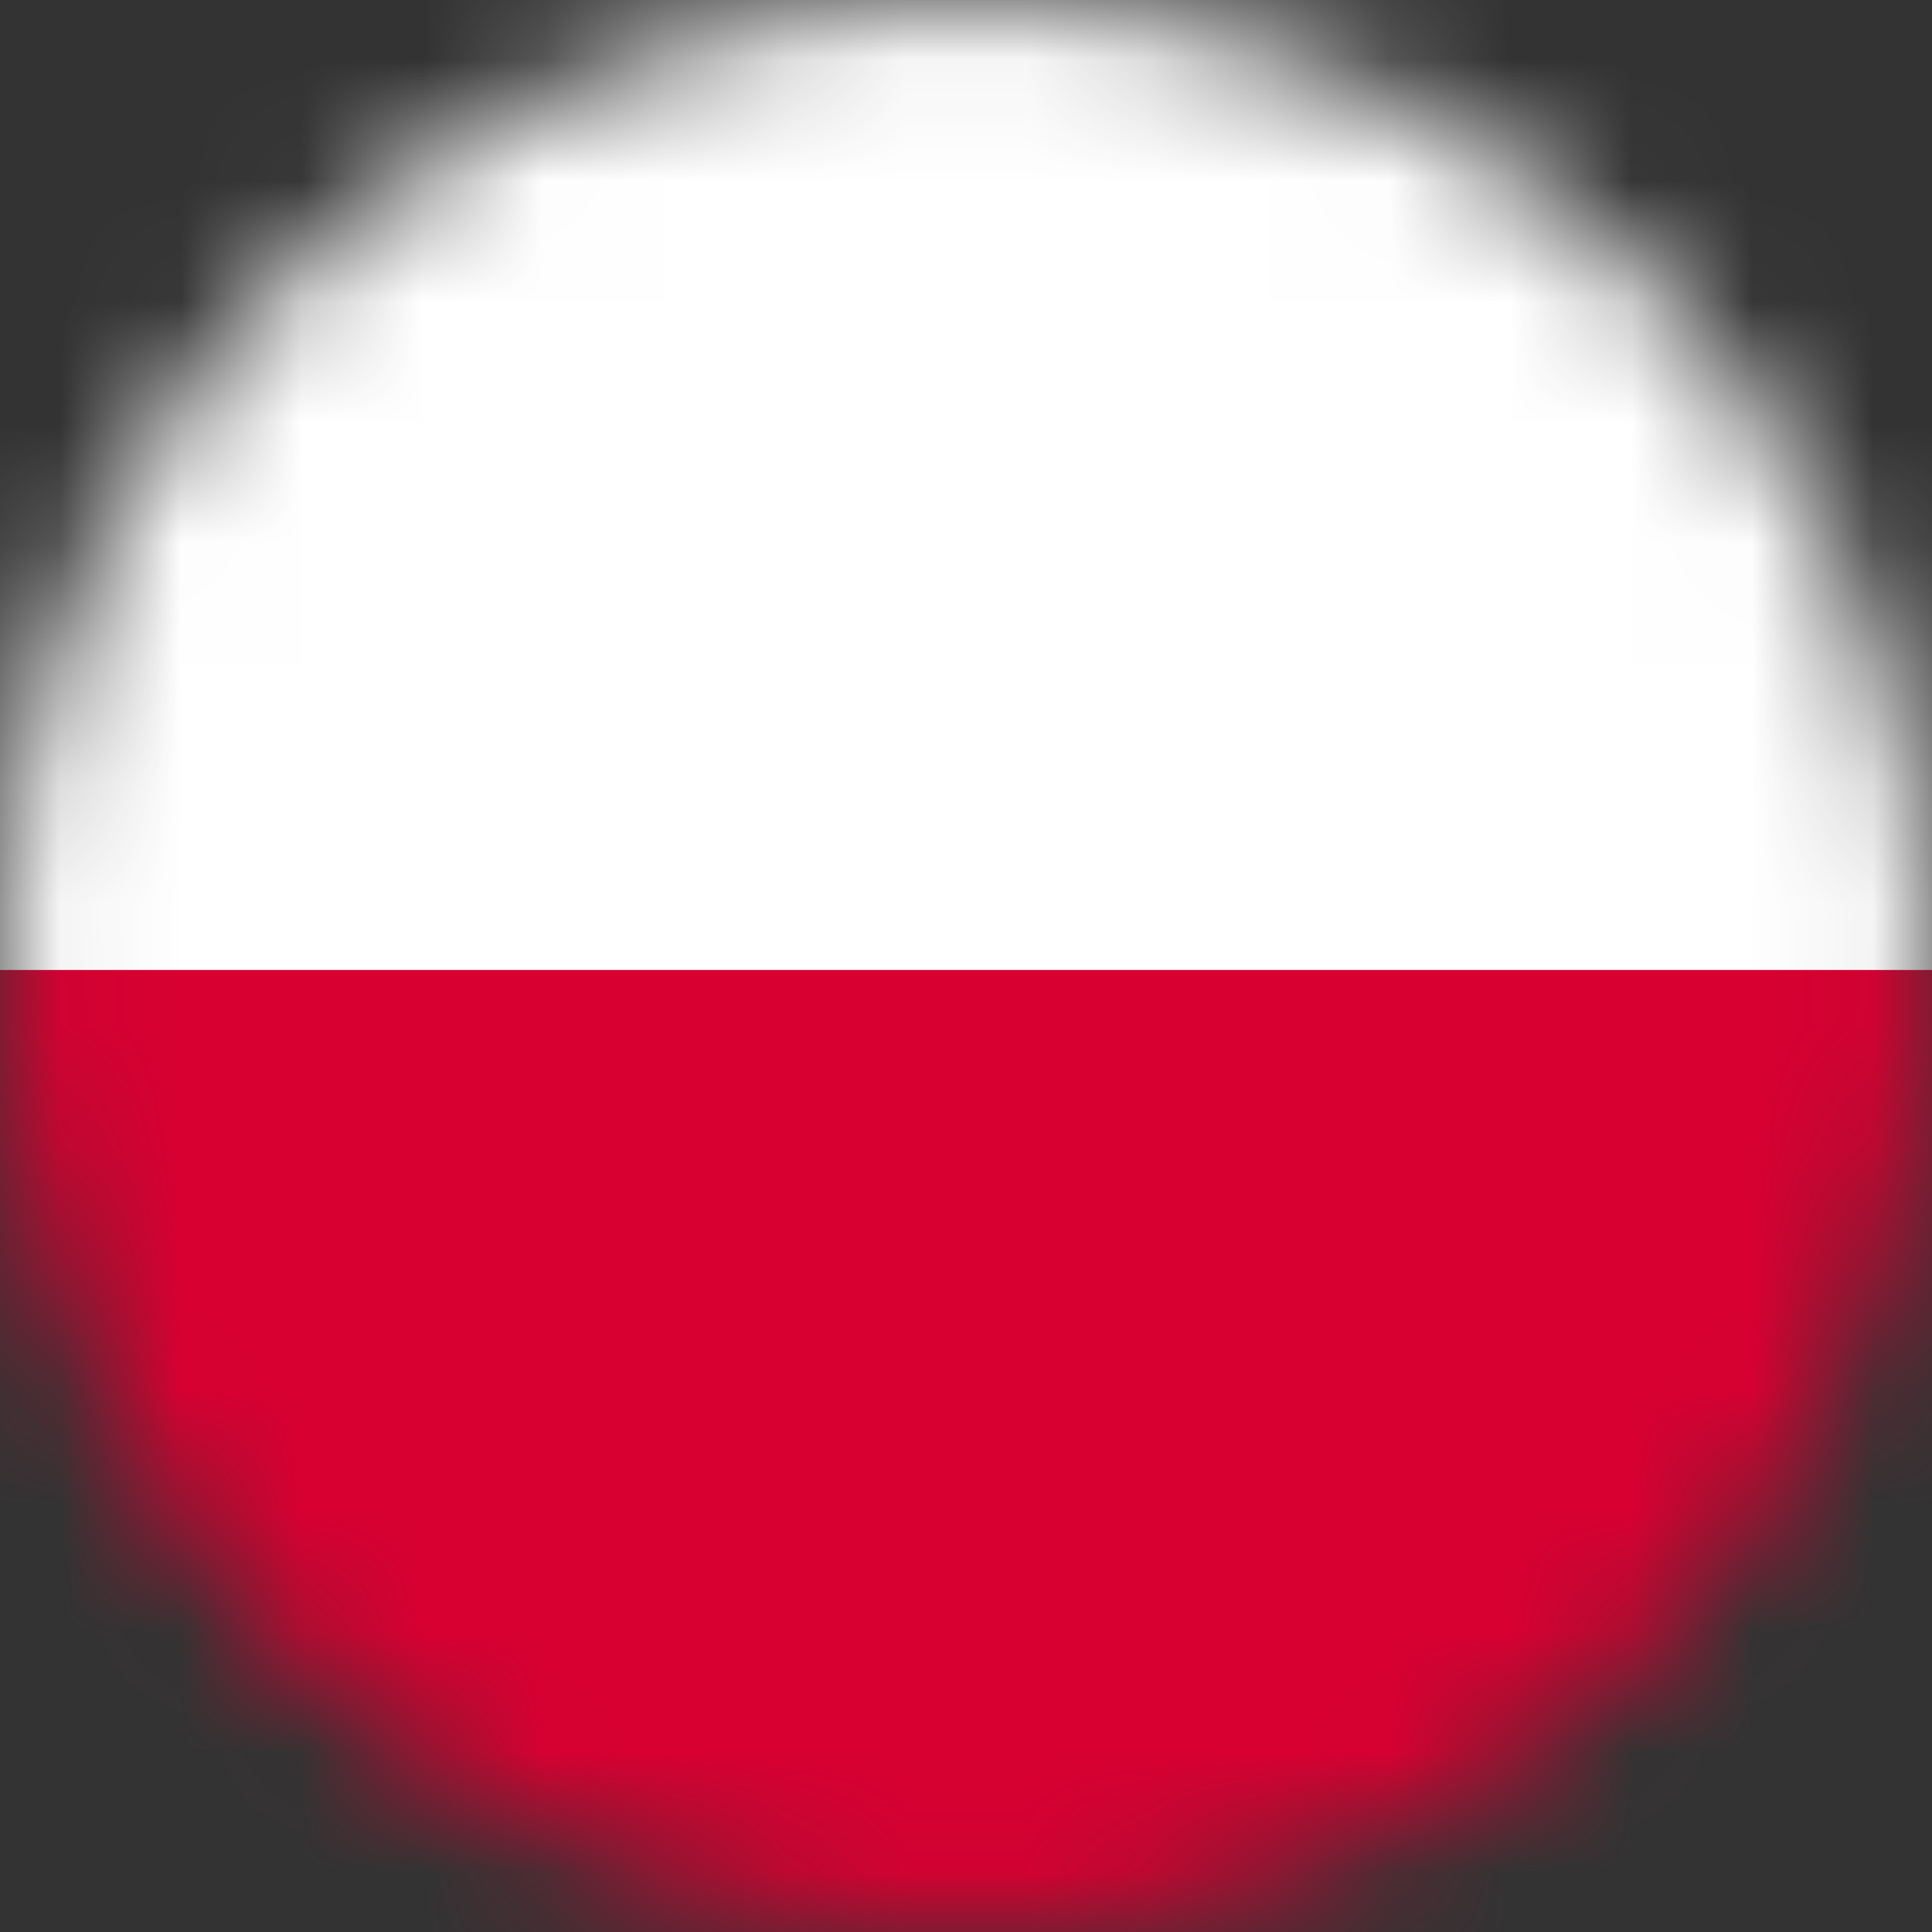
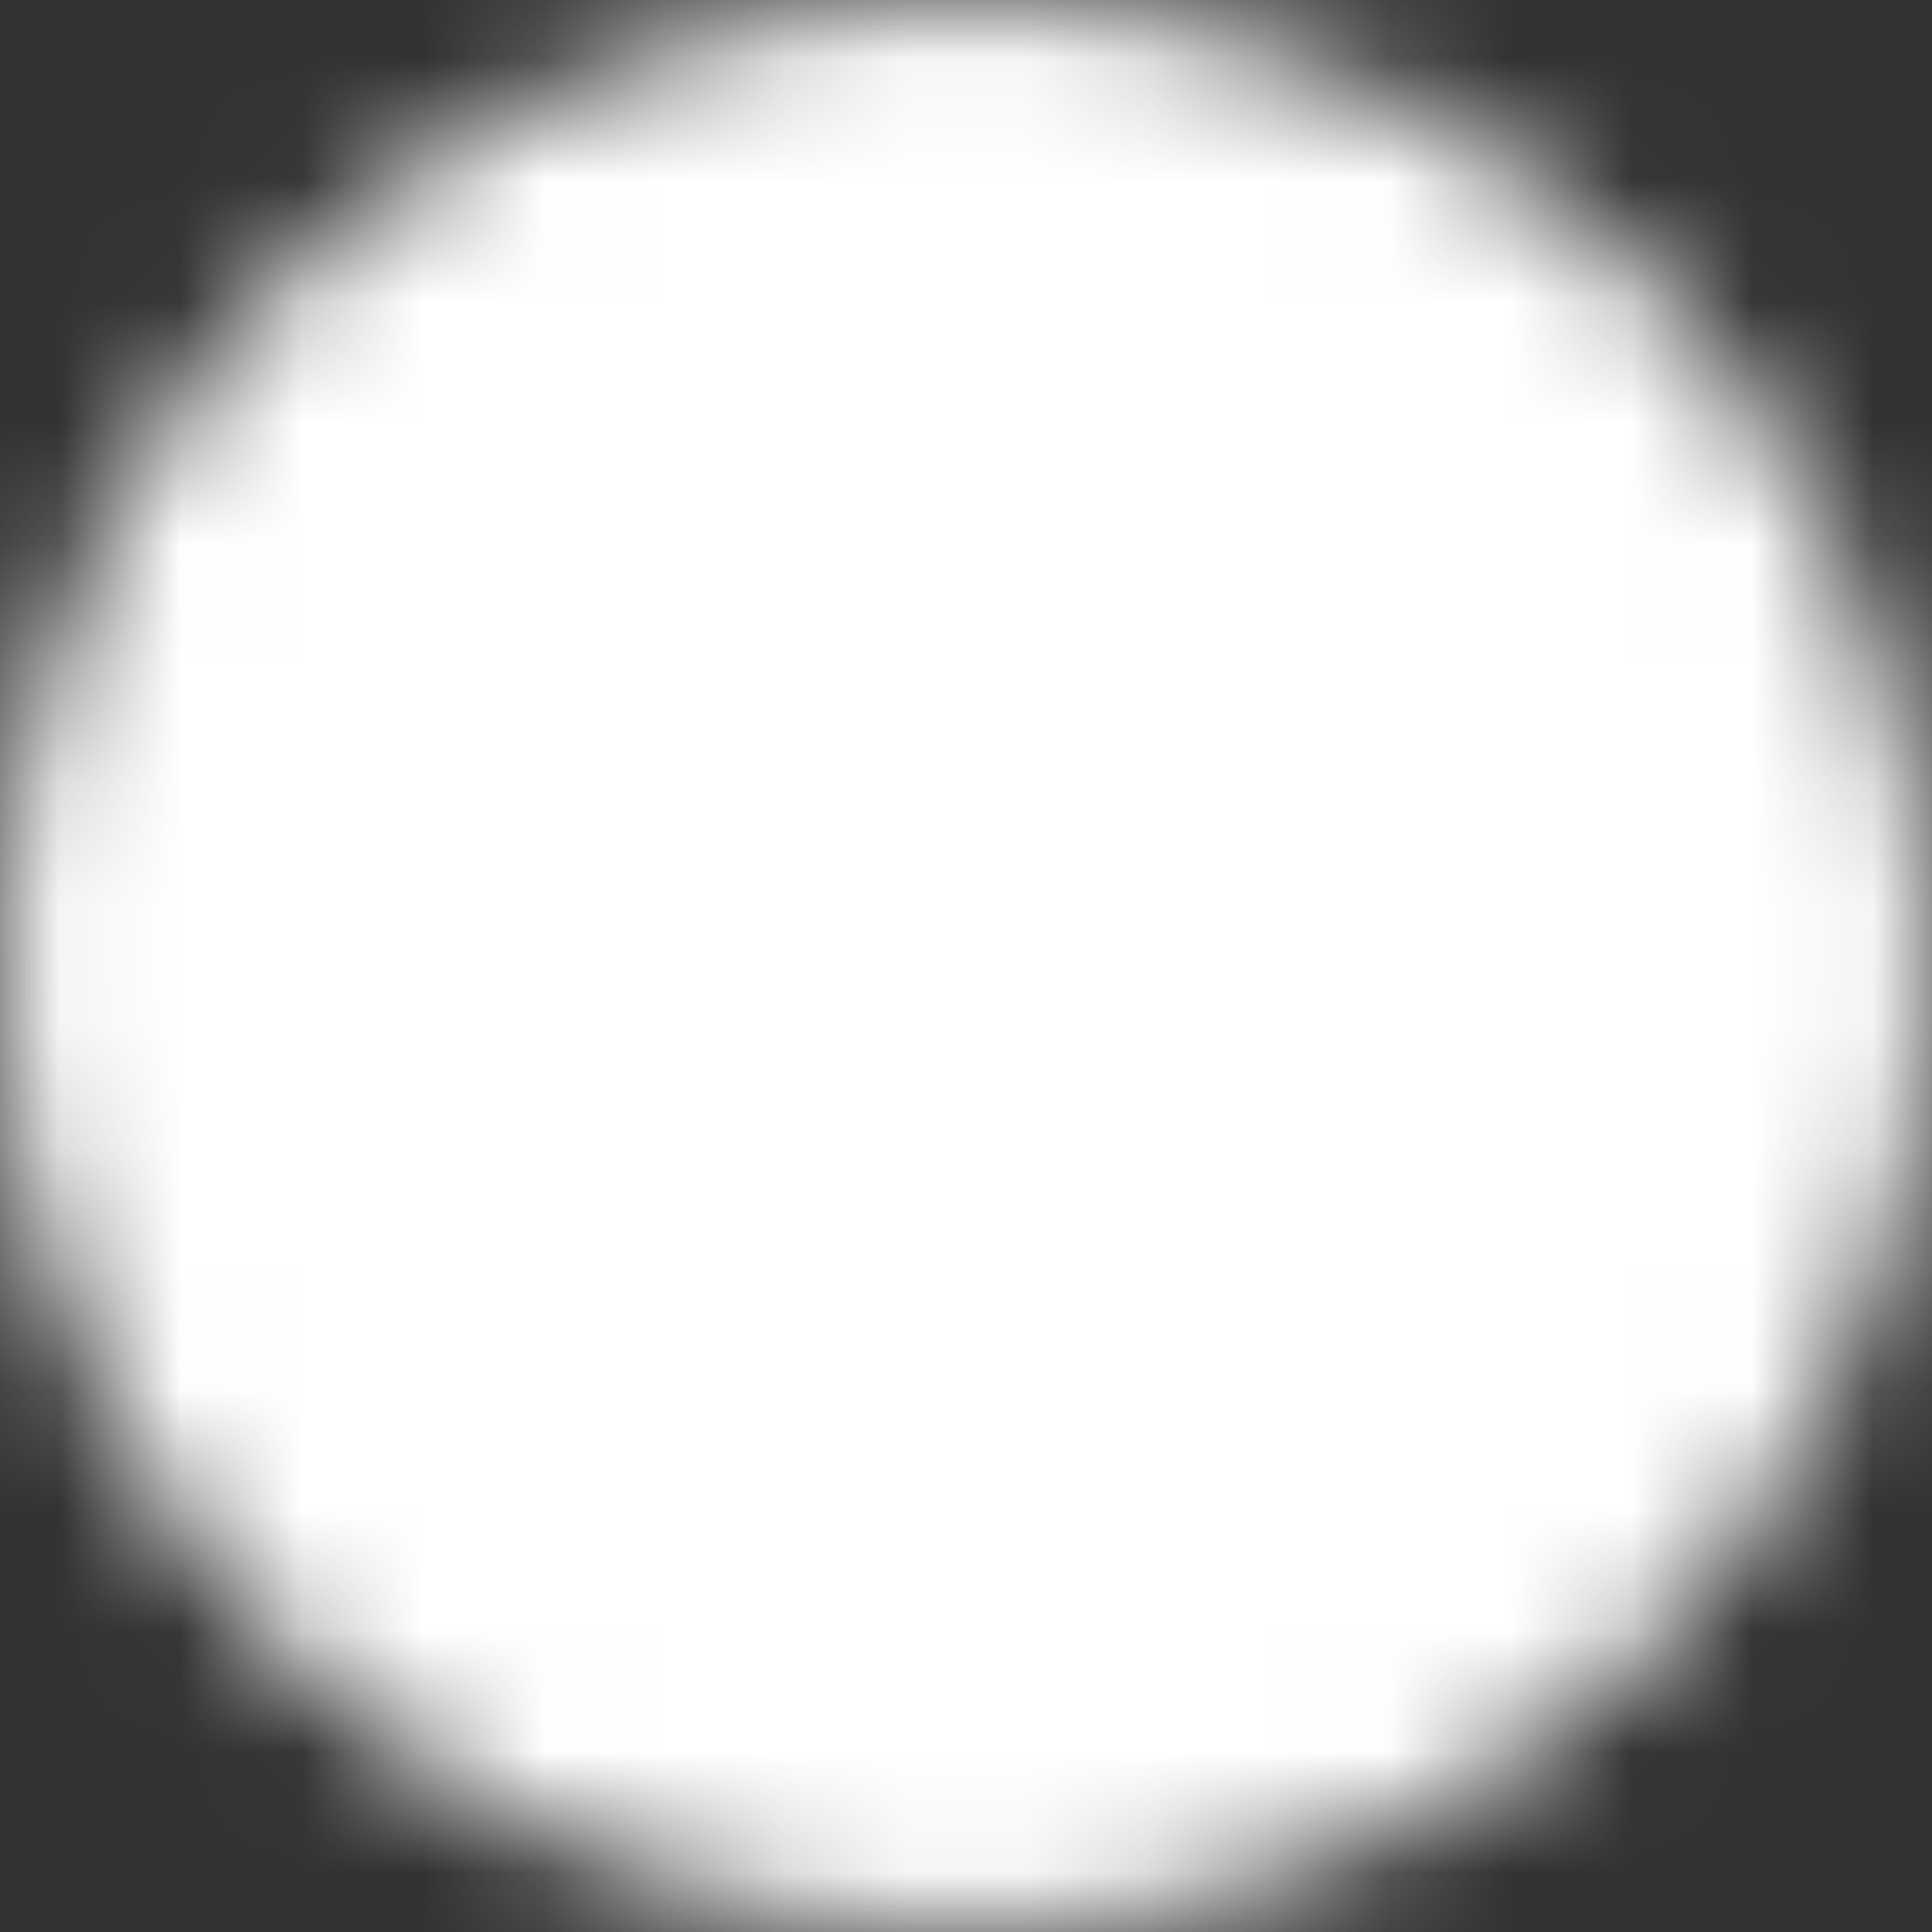
<svg xmlns="http://www.w3.org/2000/svg" width="16" height="16" fill="none">
  <rect width="100%" height="100%" fill="#333333" stroke="none" />
  <mask id="A" maskUnits="userSpaceOnUse" x="0" y="0" width="16" height="16" mask-type="alpha">
    <circle cx="8" cy="8" r="8" fill="#8a99a5" />
  </mask>
  <g mask="url(#A)">
-     <path d="M33.45-1.756H-.113v19.577H33.45V-1.756z" fill="#fff" />
-     <path d="M33.45 8.033H-.113v9.788H33.45V8.033z" fill="#d80031" />
+     <path d="M33.45-1.756H-.113v19.577H33.45z" fill="#fff" />
  </g>
</svg>